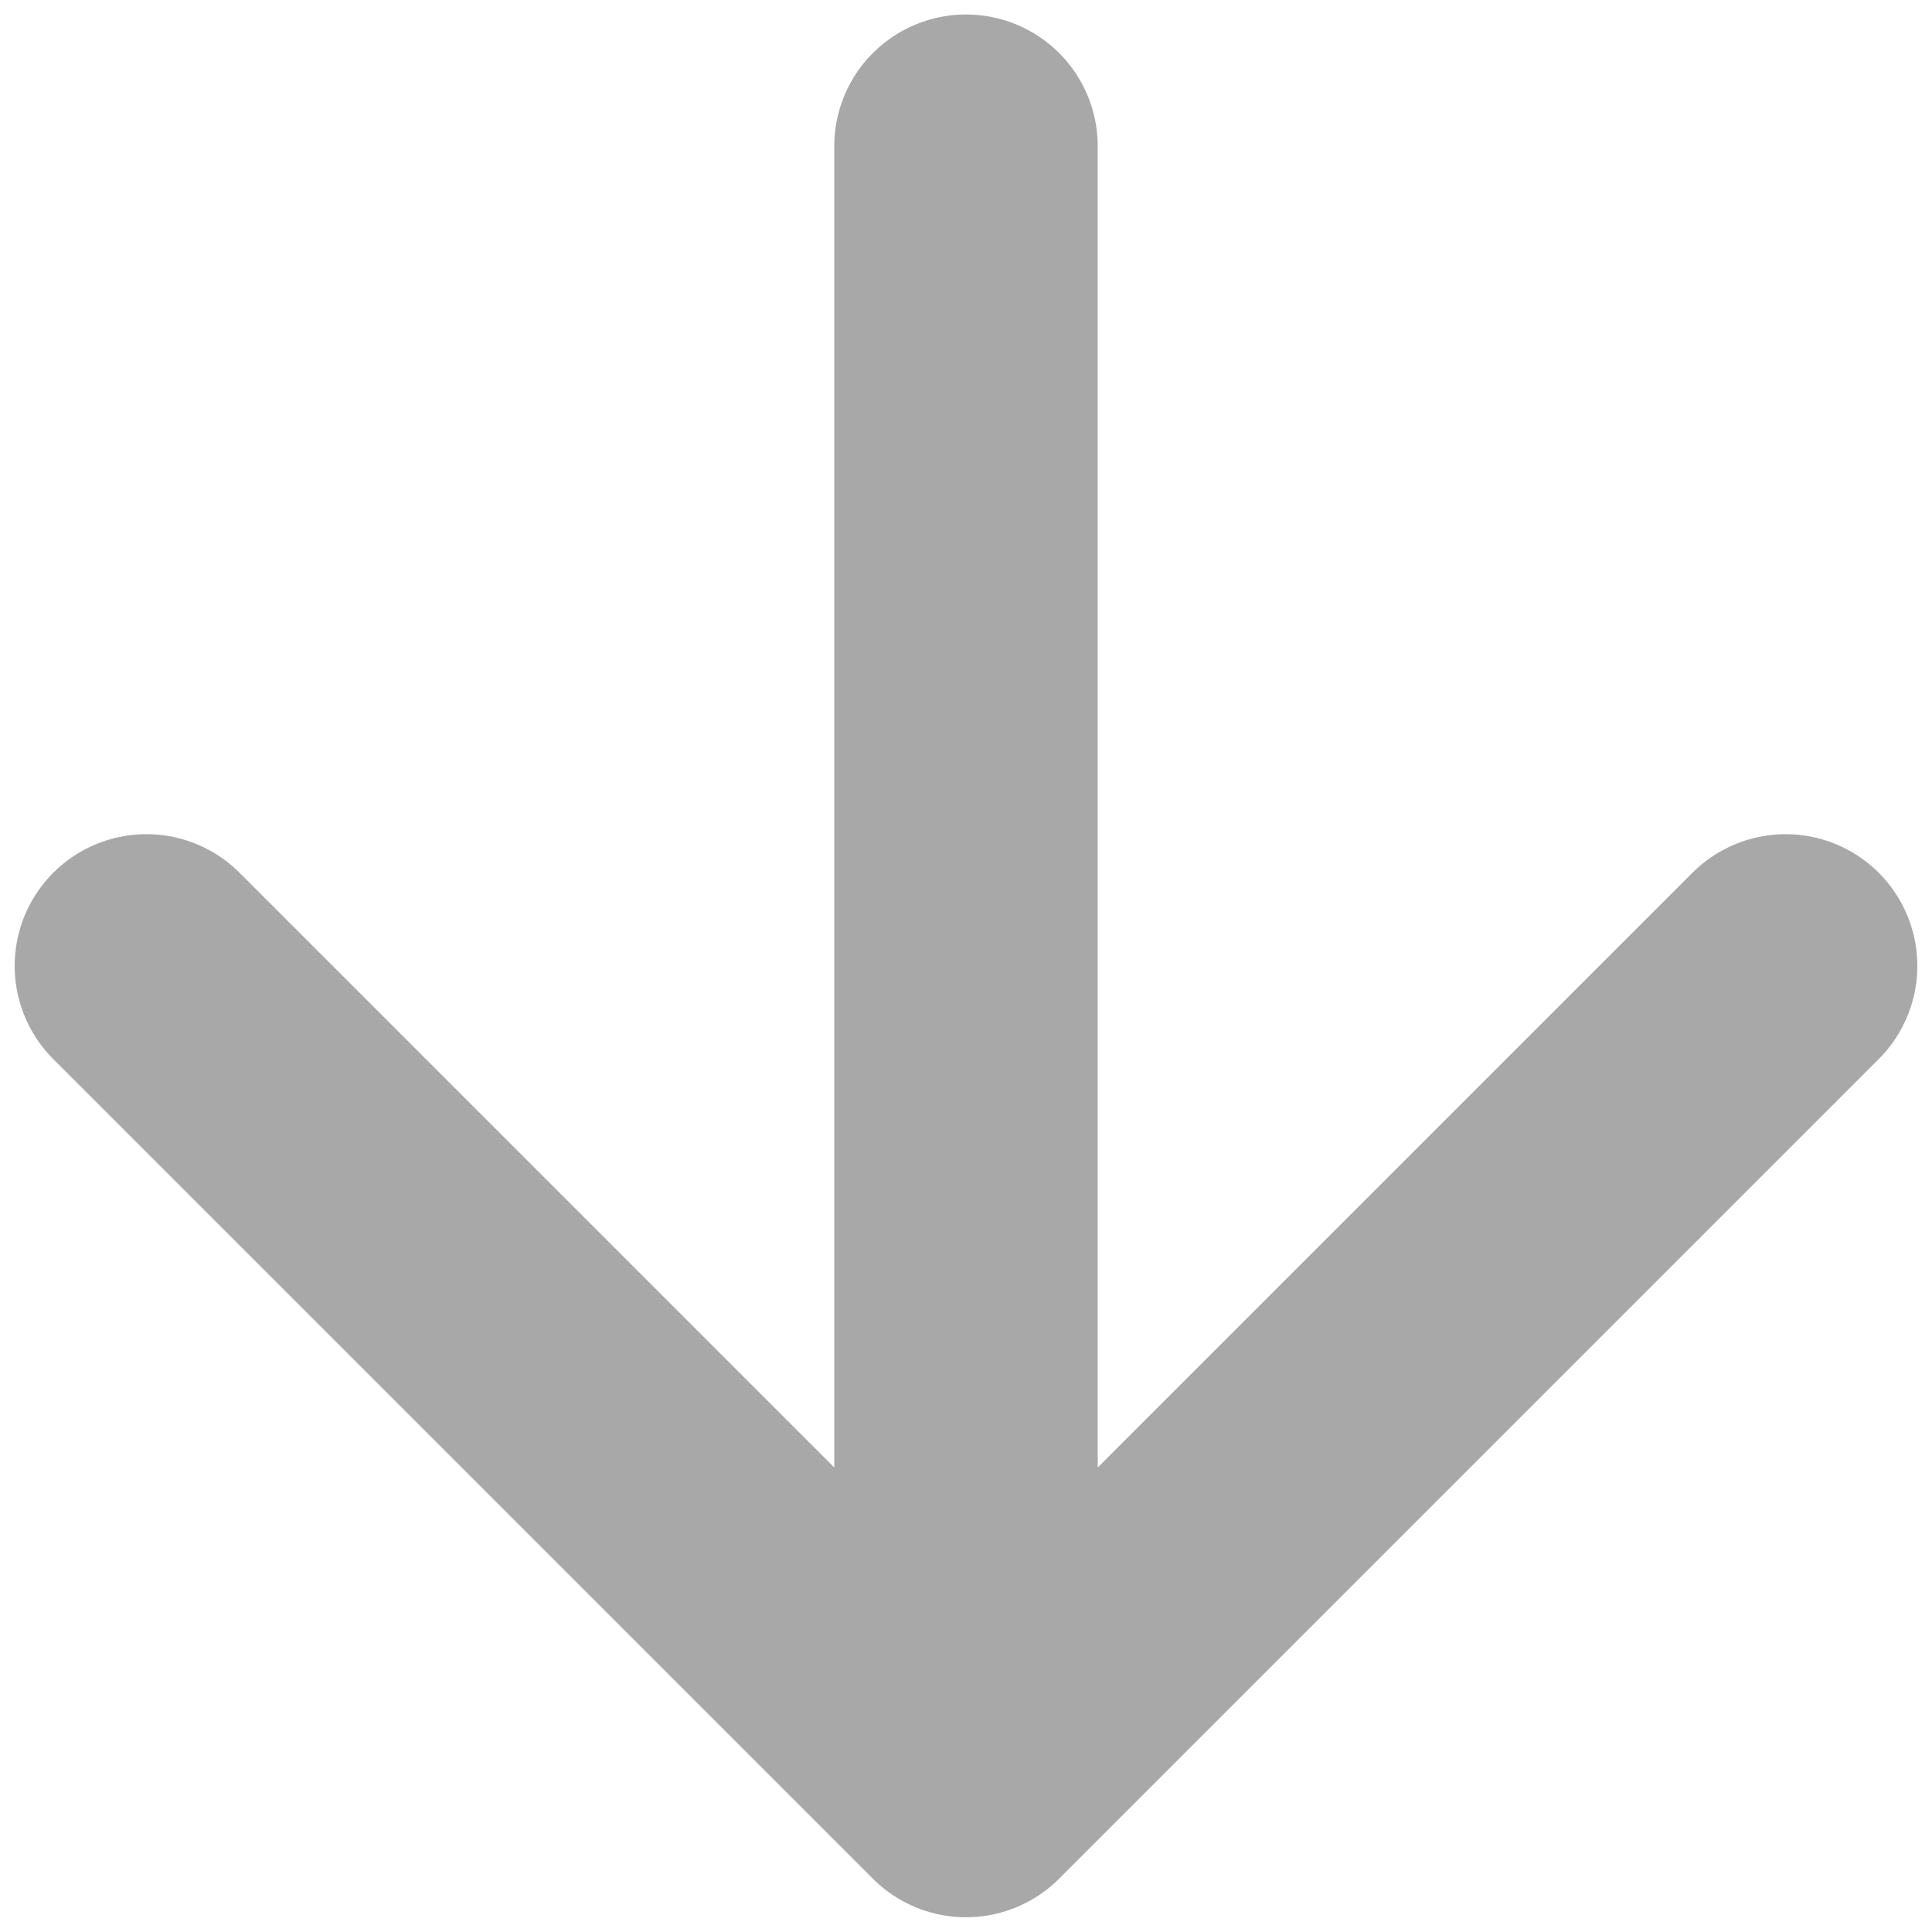
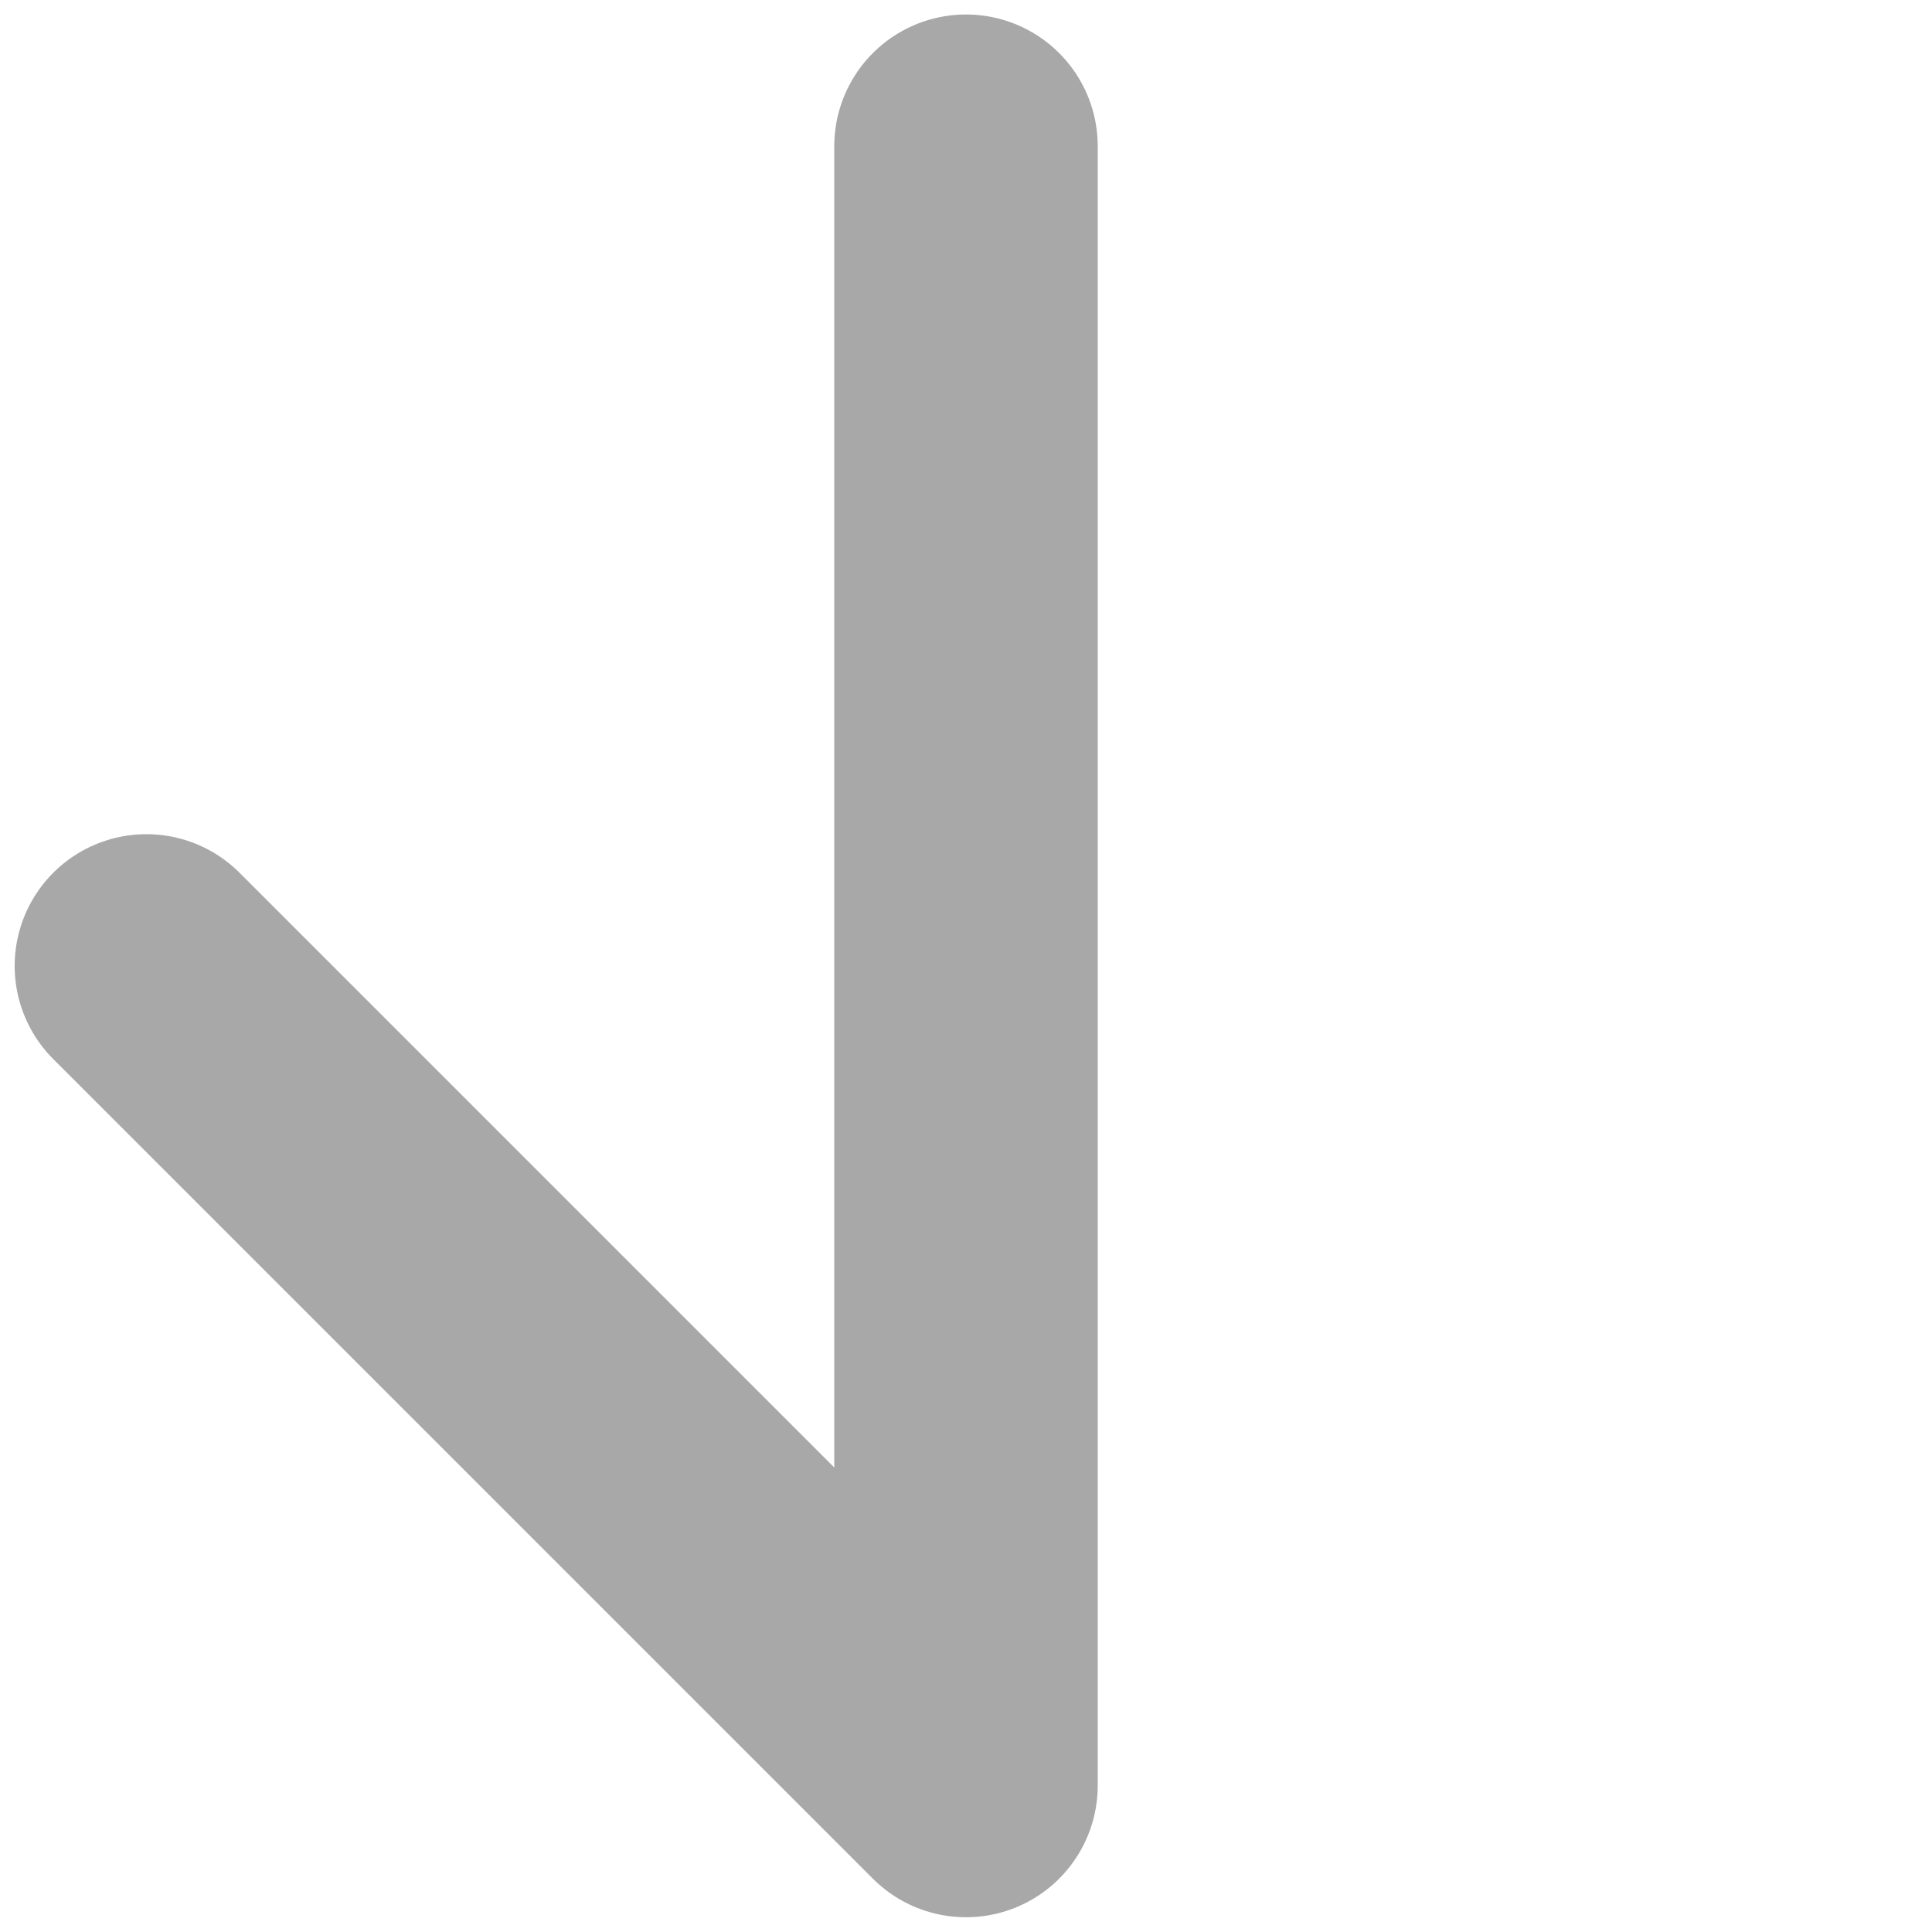
<svg xmlns="http://www.w3.org/2000/svg" width="22" height="22" viewBox="0 0 22 22" fill="none">
-   <path d="M11 1.665V20.332M11 20.332L1.667 10.999M11 20.332L20.333 10.999" stroke="#A8A8A8" stroke-width="3" stroke-linecap="round" stroke-linejoin="round" />
+   <path d="M11 1.665V20.332M11 20.332L1.667 10.999M11 20.332" stroke="#A8A8A8" stroke-width="3" stroke-linecap="round" stroke-linejoin="round" />
</svg>